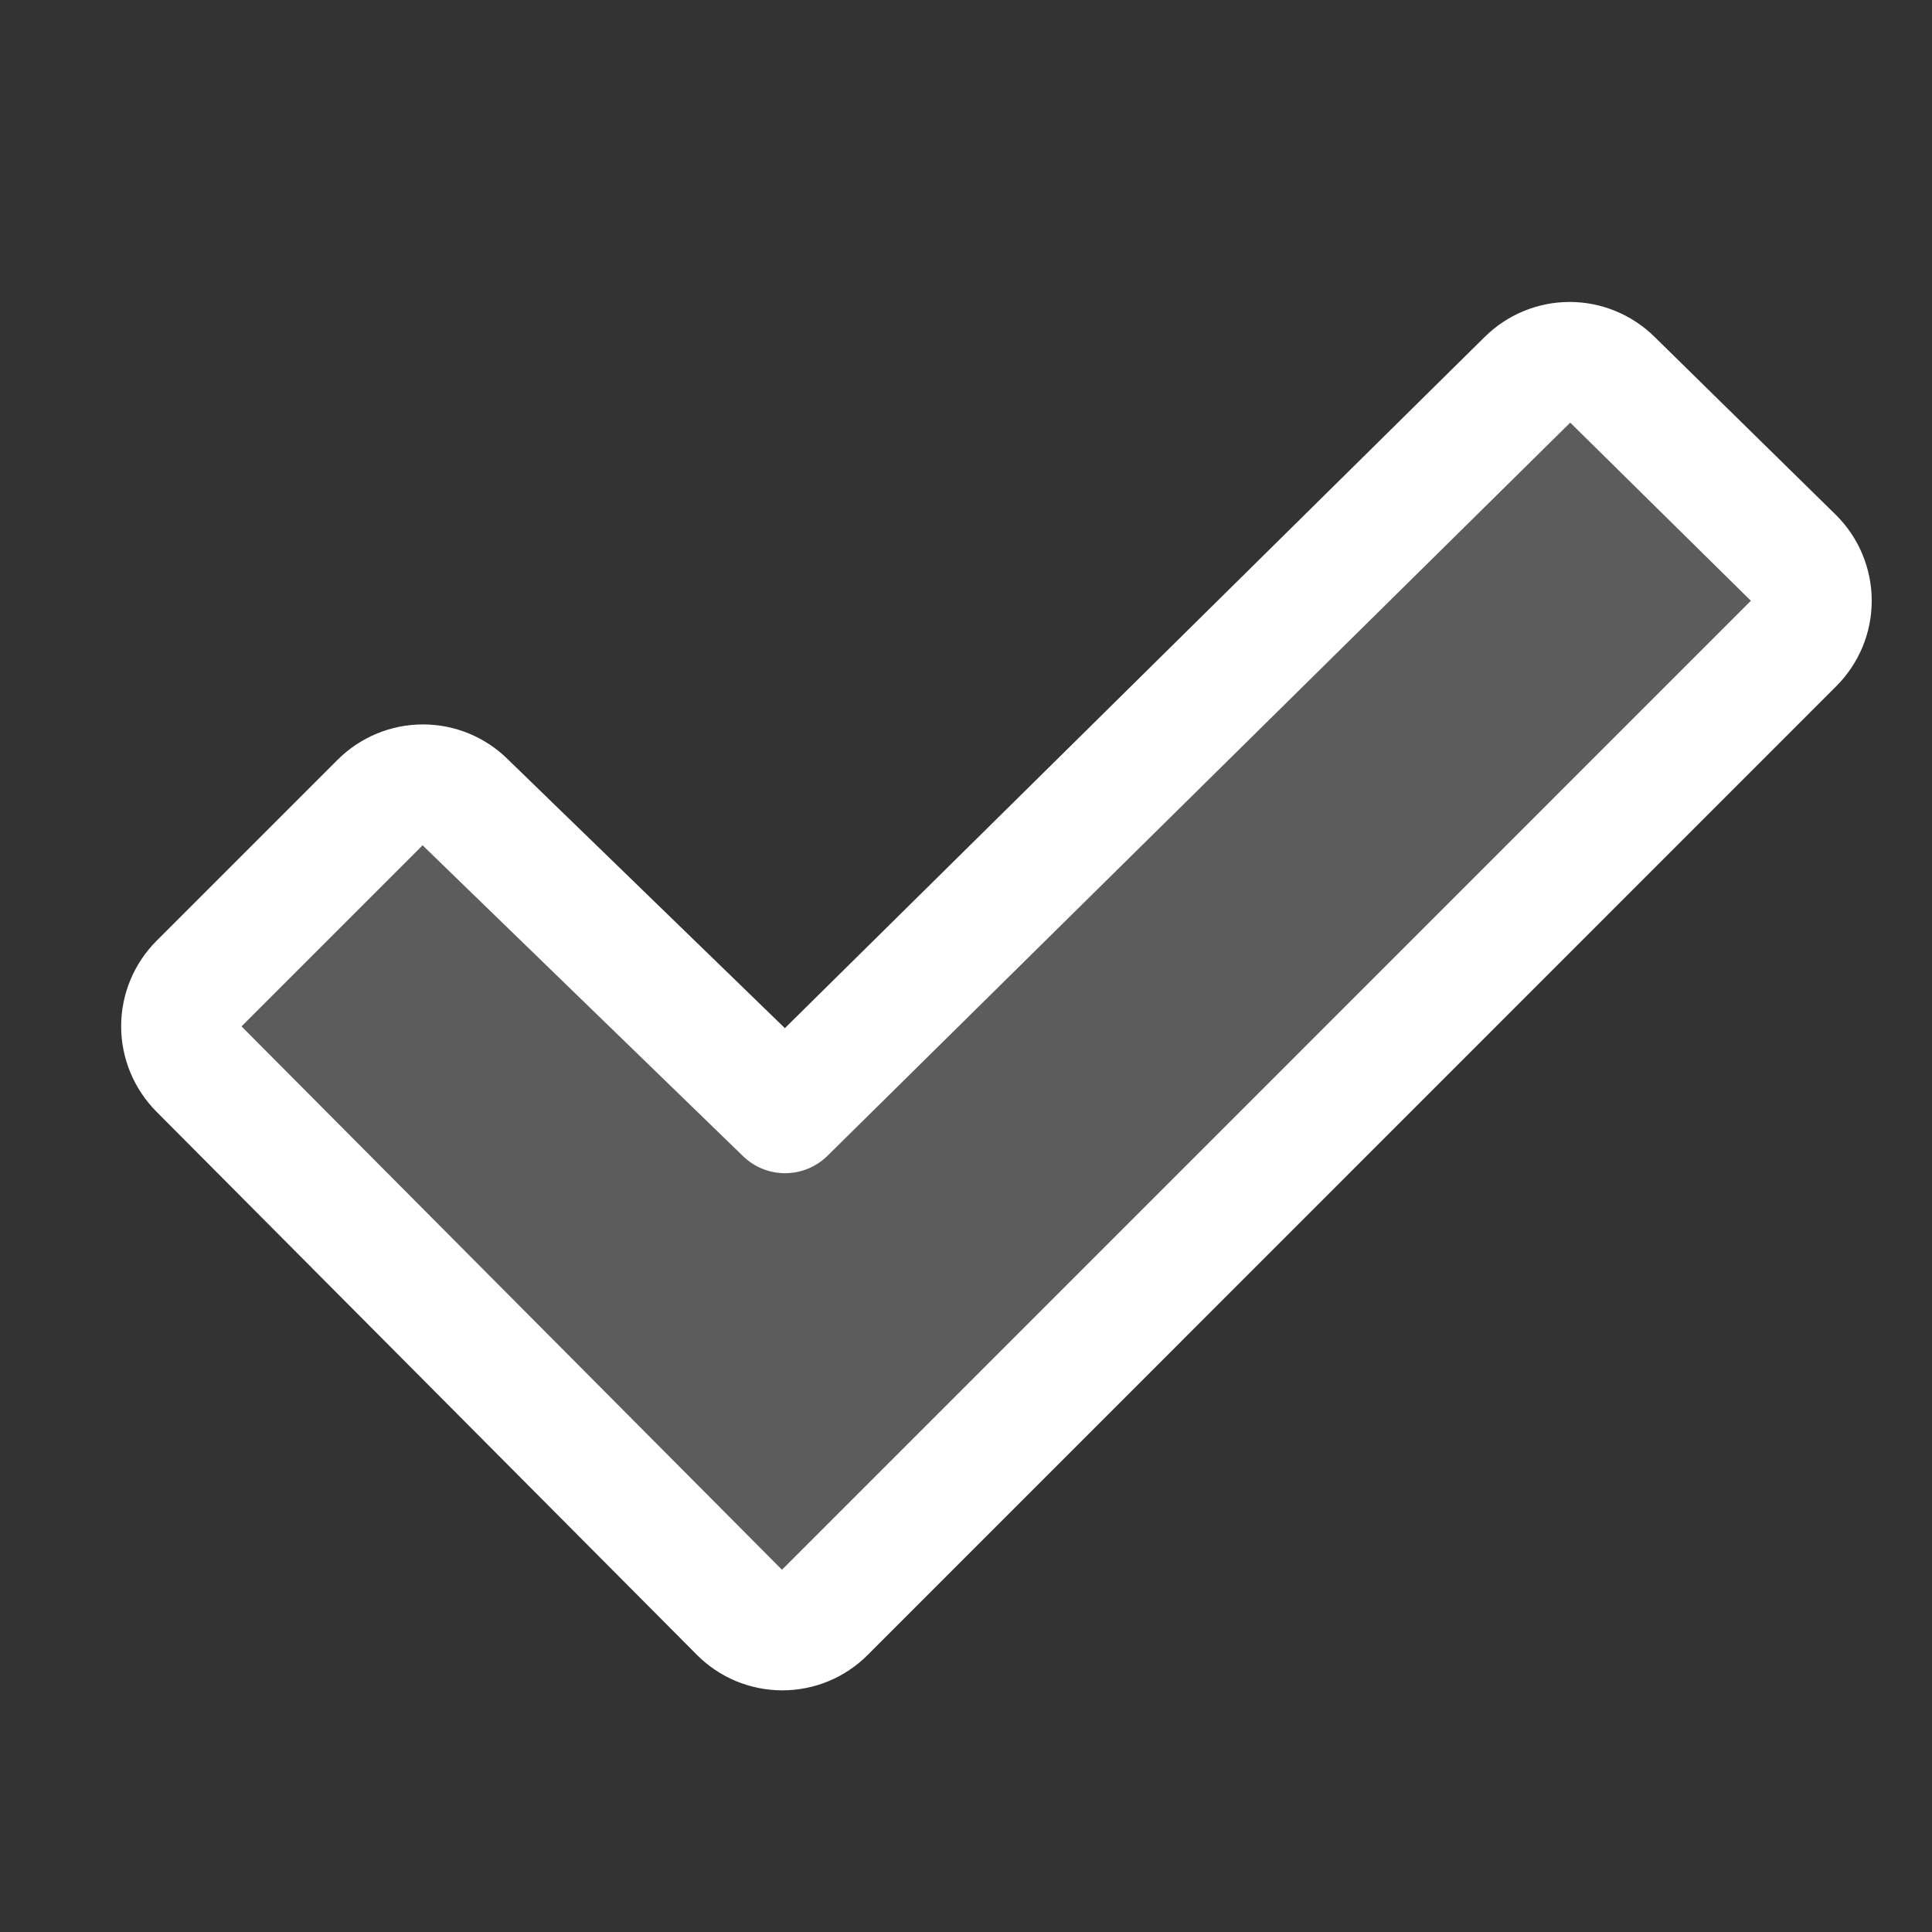
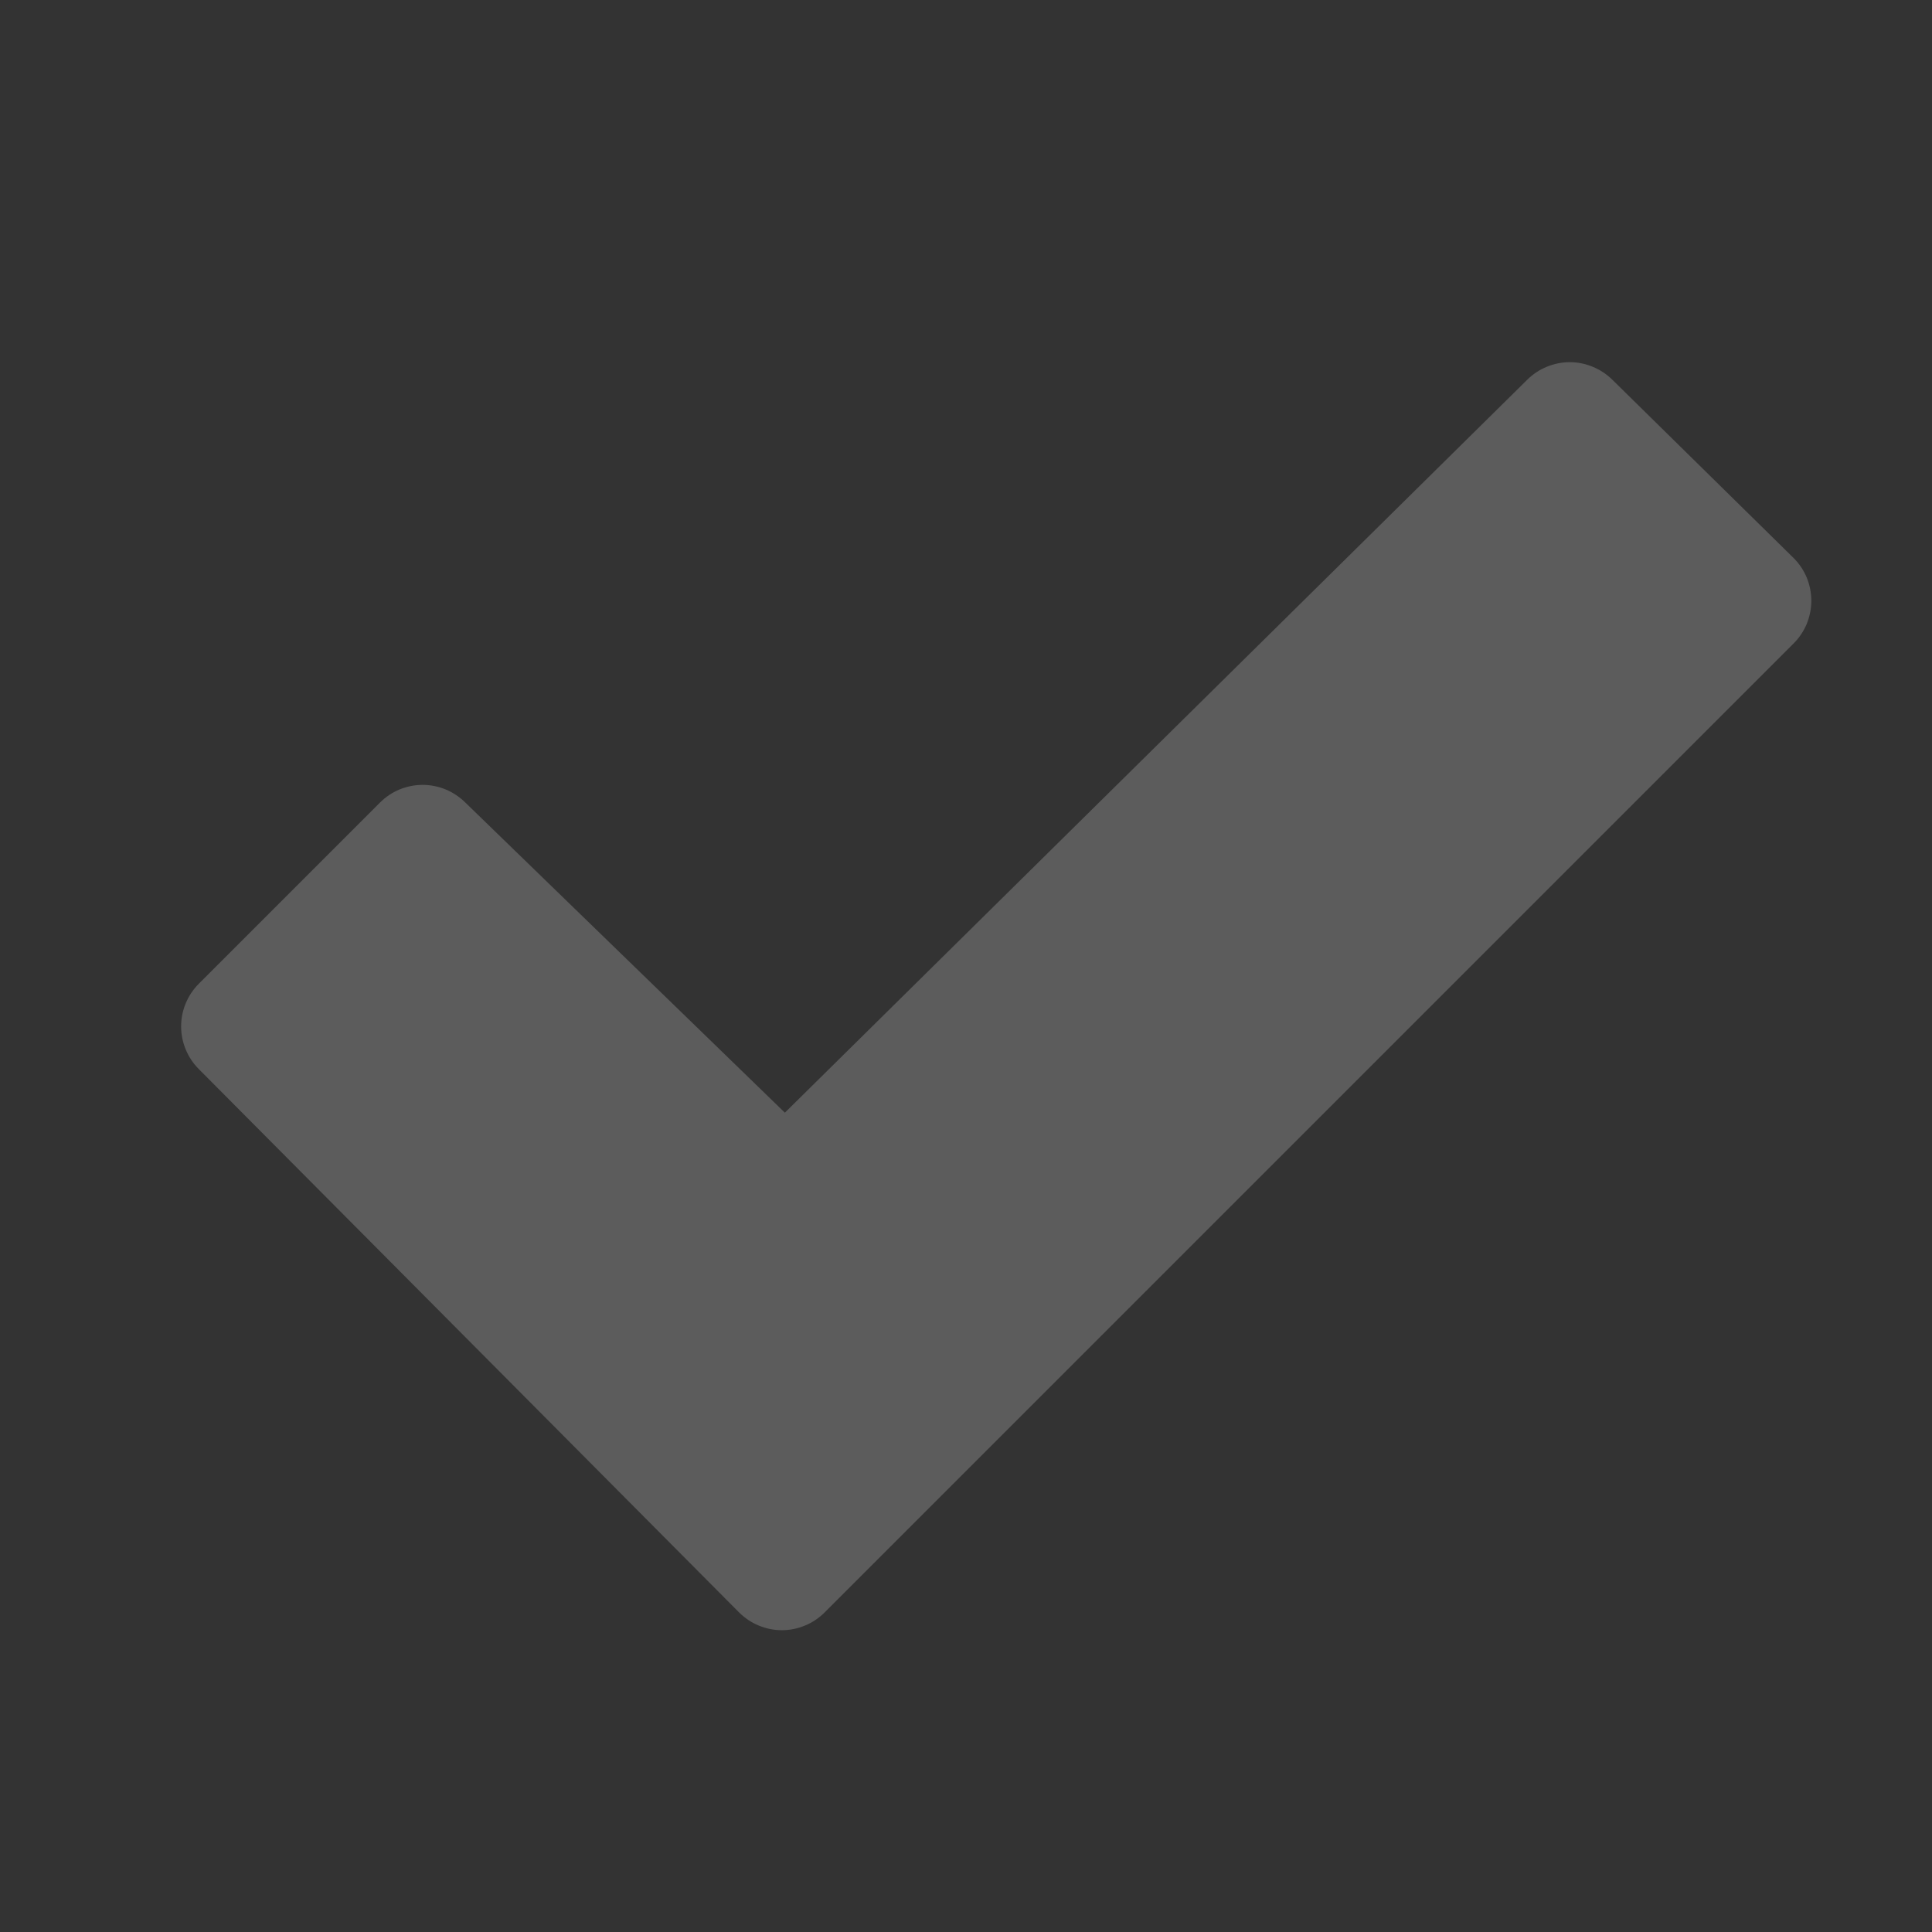
<svg xmlns="http://www.w3.org/2000/svg" width="24" height="24" viewBox="0 0 24 24" fill="none">
  <rect x="0" y="0" width="24" height="24" fill="#333333" stroke="none" />
  <path opacity="0.2" d="M22.281 7.993L10.243 20.031C10.174 20.1 10.091 20.156 10 20.193C9.909 20.231 9.811 20.251 9.713 20.251C9.614 20.251 9.516 20.231 9.425 20.193C9.334 20.156 9.252 20.1 9.182 20.031L2.47 13.281C2.329 13.14 2.25 12.949 2.25 12.75C2.25 12.552 2.329 12.361 2.47 12.22L4.72 9.97C4.789 9.901 4.872 9.845 4.963 9.807C5.054 9.77 5.152 9.75 5.25 9.75C5.349 9.75 5.446 9.77 5.537 9.807C5.628 9.845 5.711 9.901 5.781 9.97L9.75 13.822L18.97 4.719C19.039 4.65 19.122 4.594 19.213 4.557C19.304 4.519 19.402 4.499 19.5 4.499C19.599 4.499 19.696 4.519 19.787 4.557C19.878 4.594 19.961 4.65 20.031 4.719L22.281 6.932C22.351 7.002 22.406 7.084 22.444 7.175C22.481 7.266 22.501 7.364 22.501 7.462C22.501 7.561 22.481 7.659 22.444 7.75C22.406 7.841 22.351 7.923 22.281 7.993Z" fill="white" />
-   <path d="M22.808 6.398L20.558 4.189C20.276 3.909 19.895 3.751 19.499 3.751C19.102 3.751 18.721 3.909 18.44 4.189L9.75 12.772L6.31 9.434C6.029 9.155 5.648 8.998 5.251 8.999C4.854 9 4.474 9.158 4.193 9.439L1.943 11.689C1.663 11.97 1.505 12.351 1.505 12.749C1.505 13.146 1.663 13.527 1.943 13.809L8.658 20.558C8.797 20.698 8.962 20.808 9.144 20.884C9.326 20.959 9.522 20.998 9.719 20.998C9.916 20.998 10.111 20.959 10.293 20.884C10.475 20.808 10.64 20.698 10.779 20.558L22.812 8.523C22.952 8.383 23.062 8.217 23.138 8.035C23.213 7.852 23.252 7.657 23.251 7.459C23.251 7.262 23.211 7.066 23.135 6.884C23.059 6.702 22.948 6.537 22.808 6.398ZM9.714 19.5L3 12.75L5.25 10.5C5.253 10.502 5.255 10.505 5.257 10.508L9.228 14.36C9.368 14.497 9.556 14.574 9.752 14.574C9.948 14.574 10.137 14.497 10.277 14.36L19.506 5.25L21.75 7.463L9.714 19.5Z" fill="white" />
</svg>